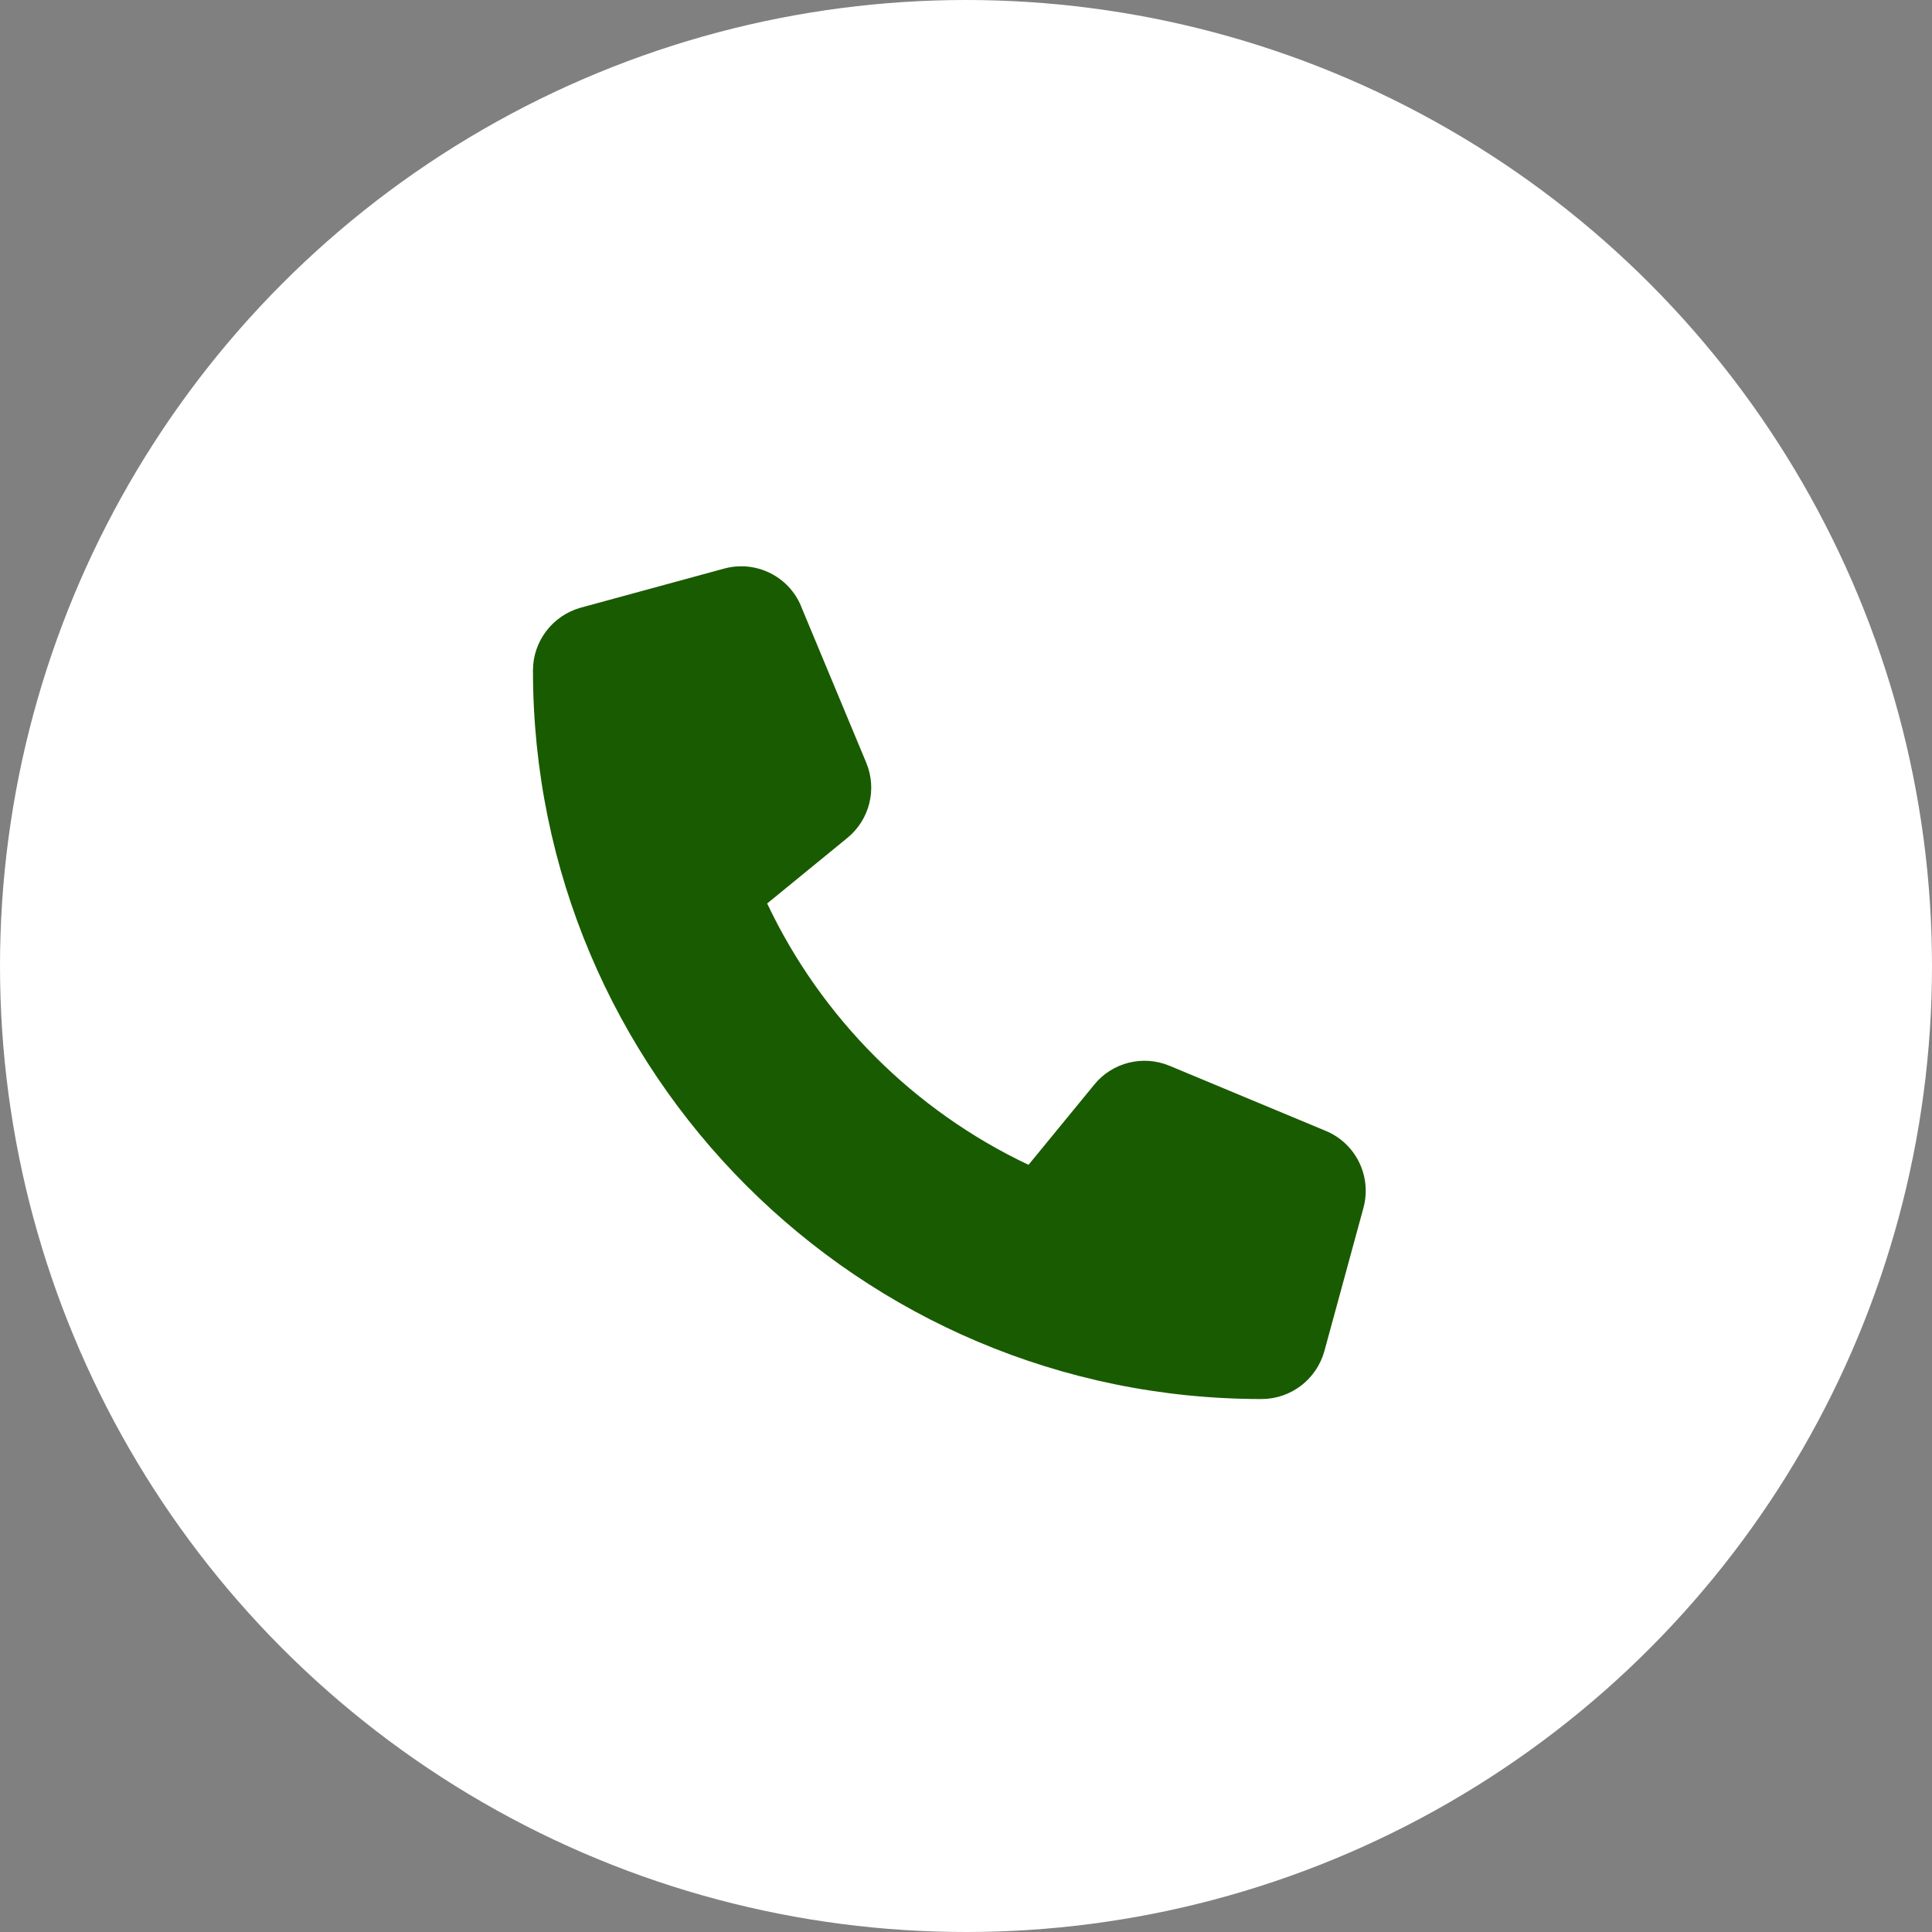
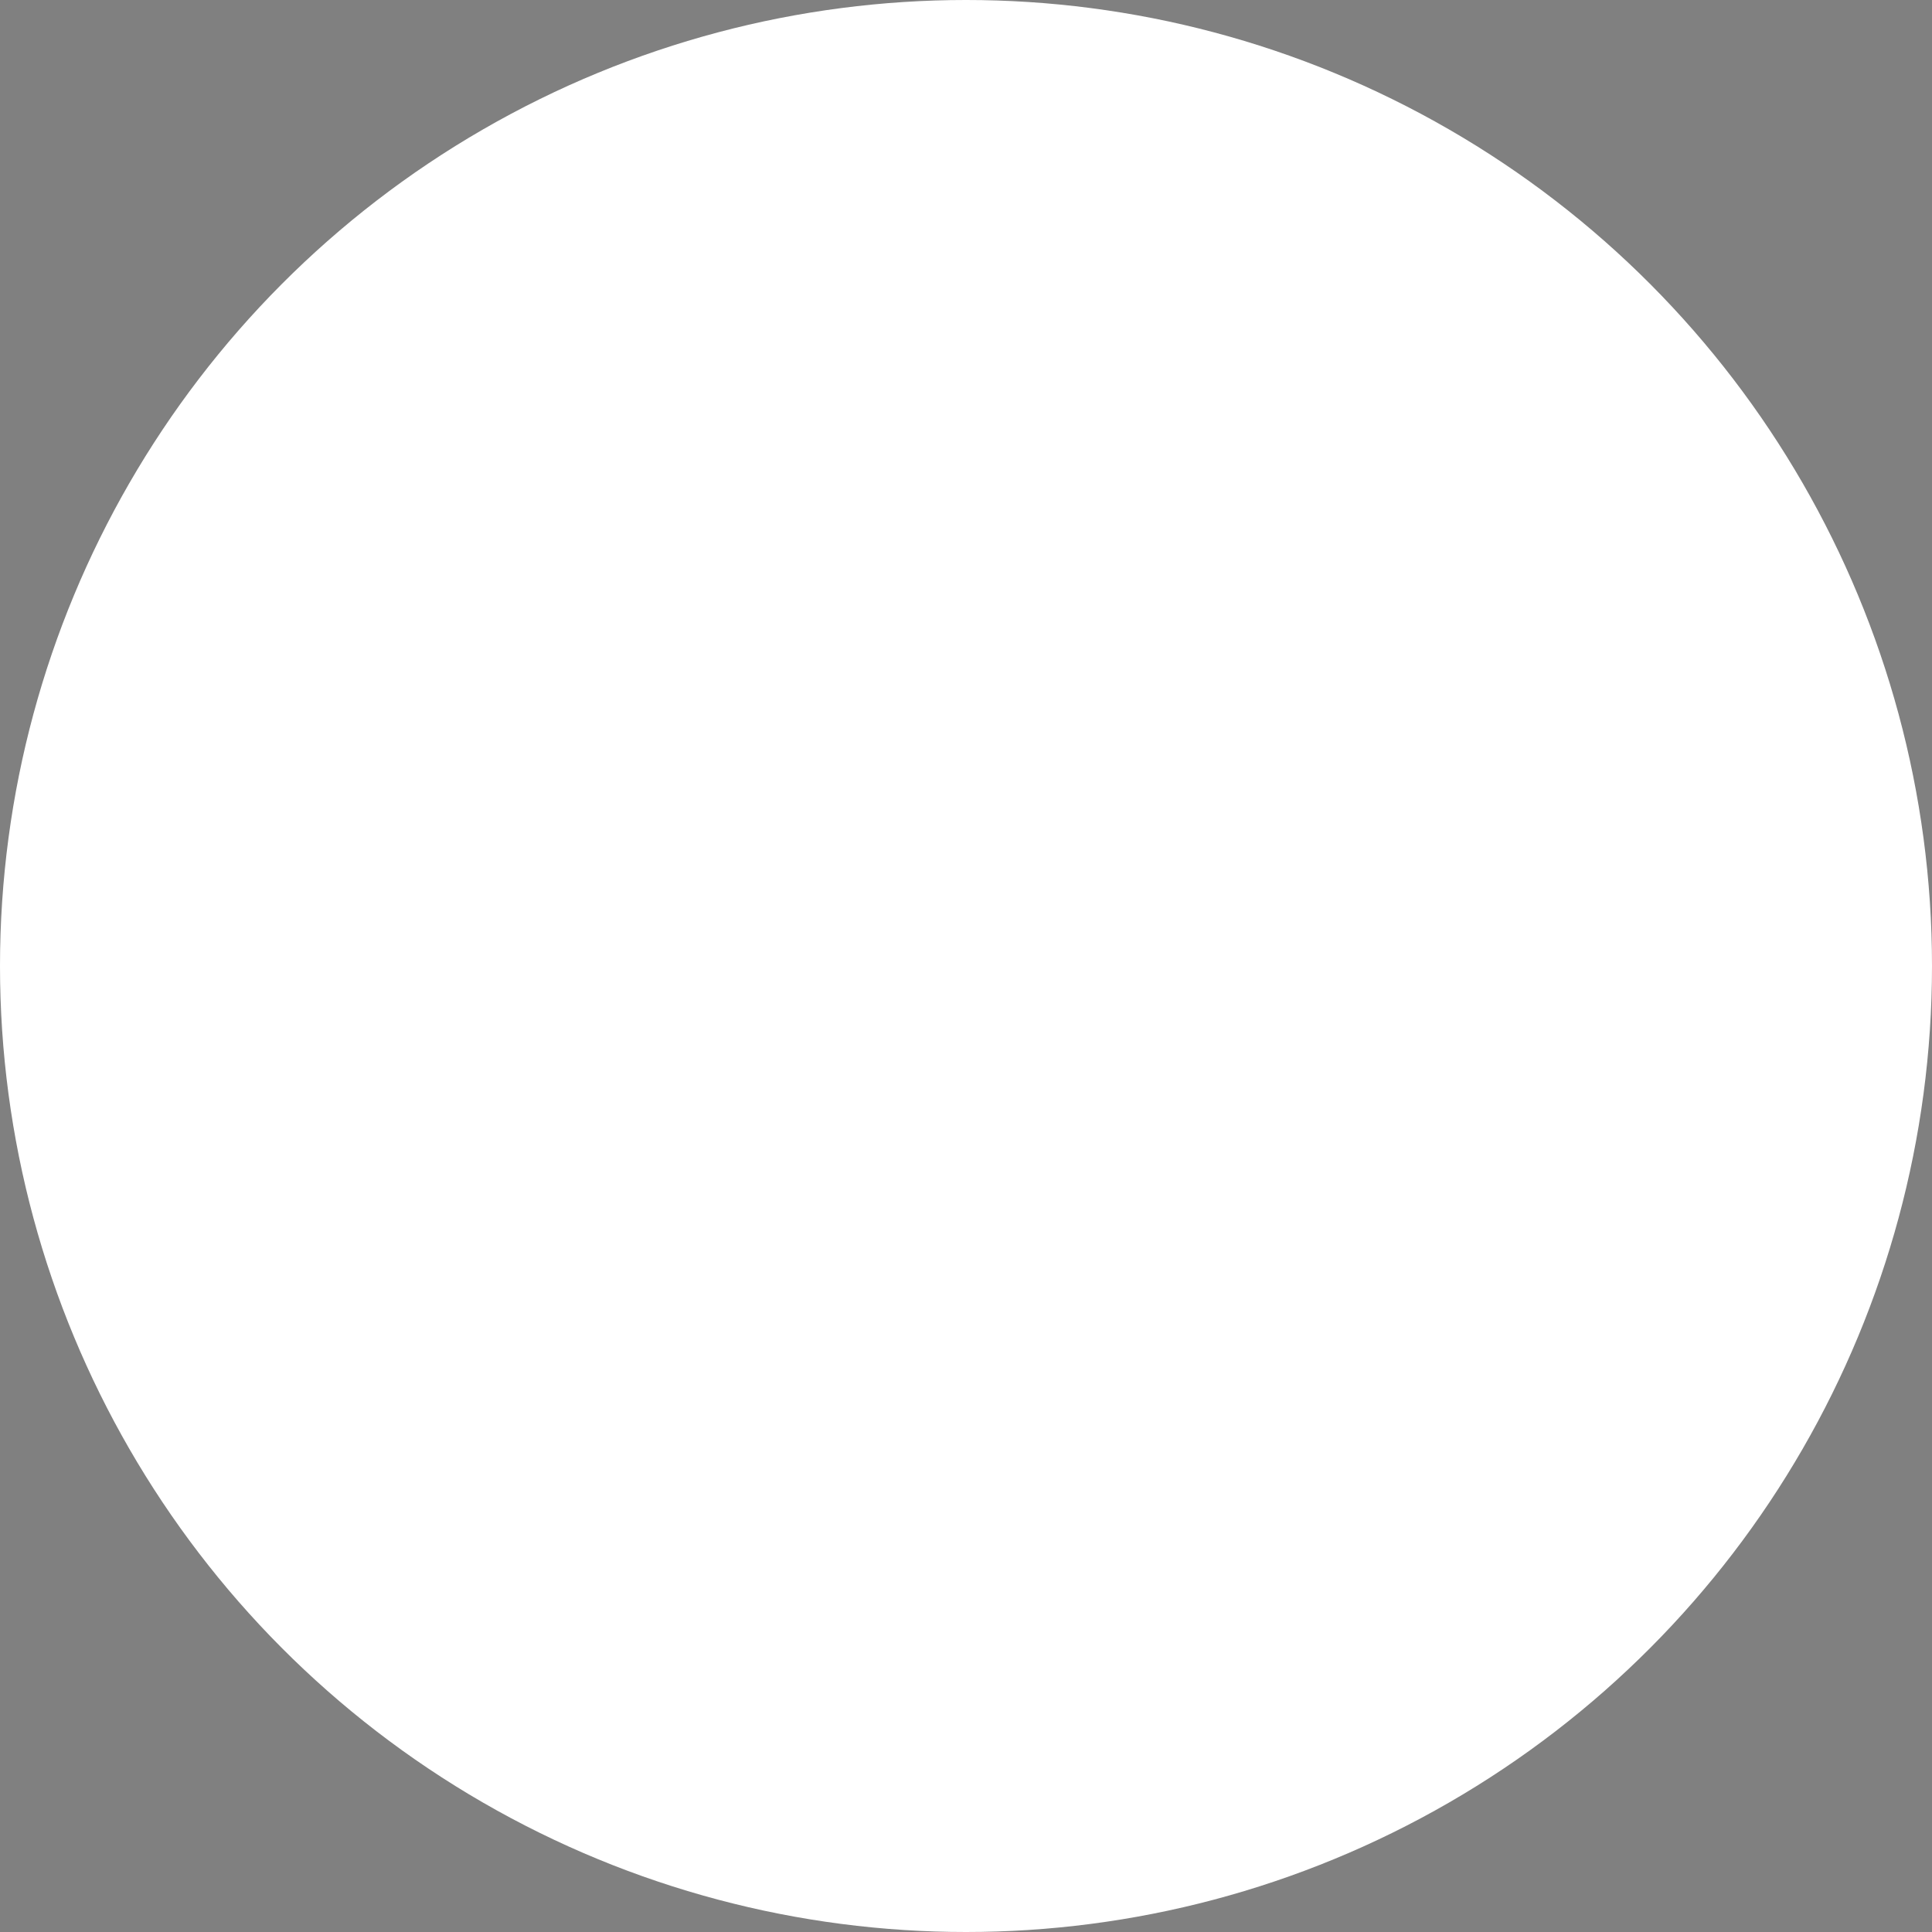
<svg xmlns="http://www.w3.org/2000/svg" width="58" height="58" viewBox="0 0 58 58" fill="none">
  <rect x="0" y="0" width="58" height="58" fill="#808080" stroke="none" />
  <circle cx="29" cy="29" r="29" fill="white" />
-   <path d="M24.051 18.202C23.675 17.294 22.684 16.811 21.737 17.07L17.44 18.241C16.591 18.476 16 19.247 16 20.126C16 32.206 25.794 42 37.874 42C38.753 42 39.524 41.409 39.759 40.56L40.931 36.263C41.189 35.316 40.706 34.325 39.798 33.949L35.111 31.996C34.315 31.663 33.392 31.893 32.85 32.562L30.877 34.969C27.44 33.343 24.657 30.56 23.031 27.123L25.438 25.155C26.107 24.608 26.337 23.69 26.004 22.894L24.051 18.207V18.202Z" fill="#195B00" />
</svg>